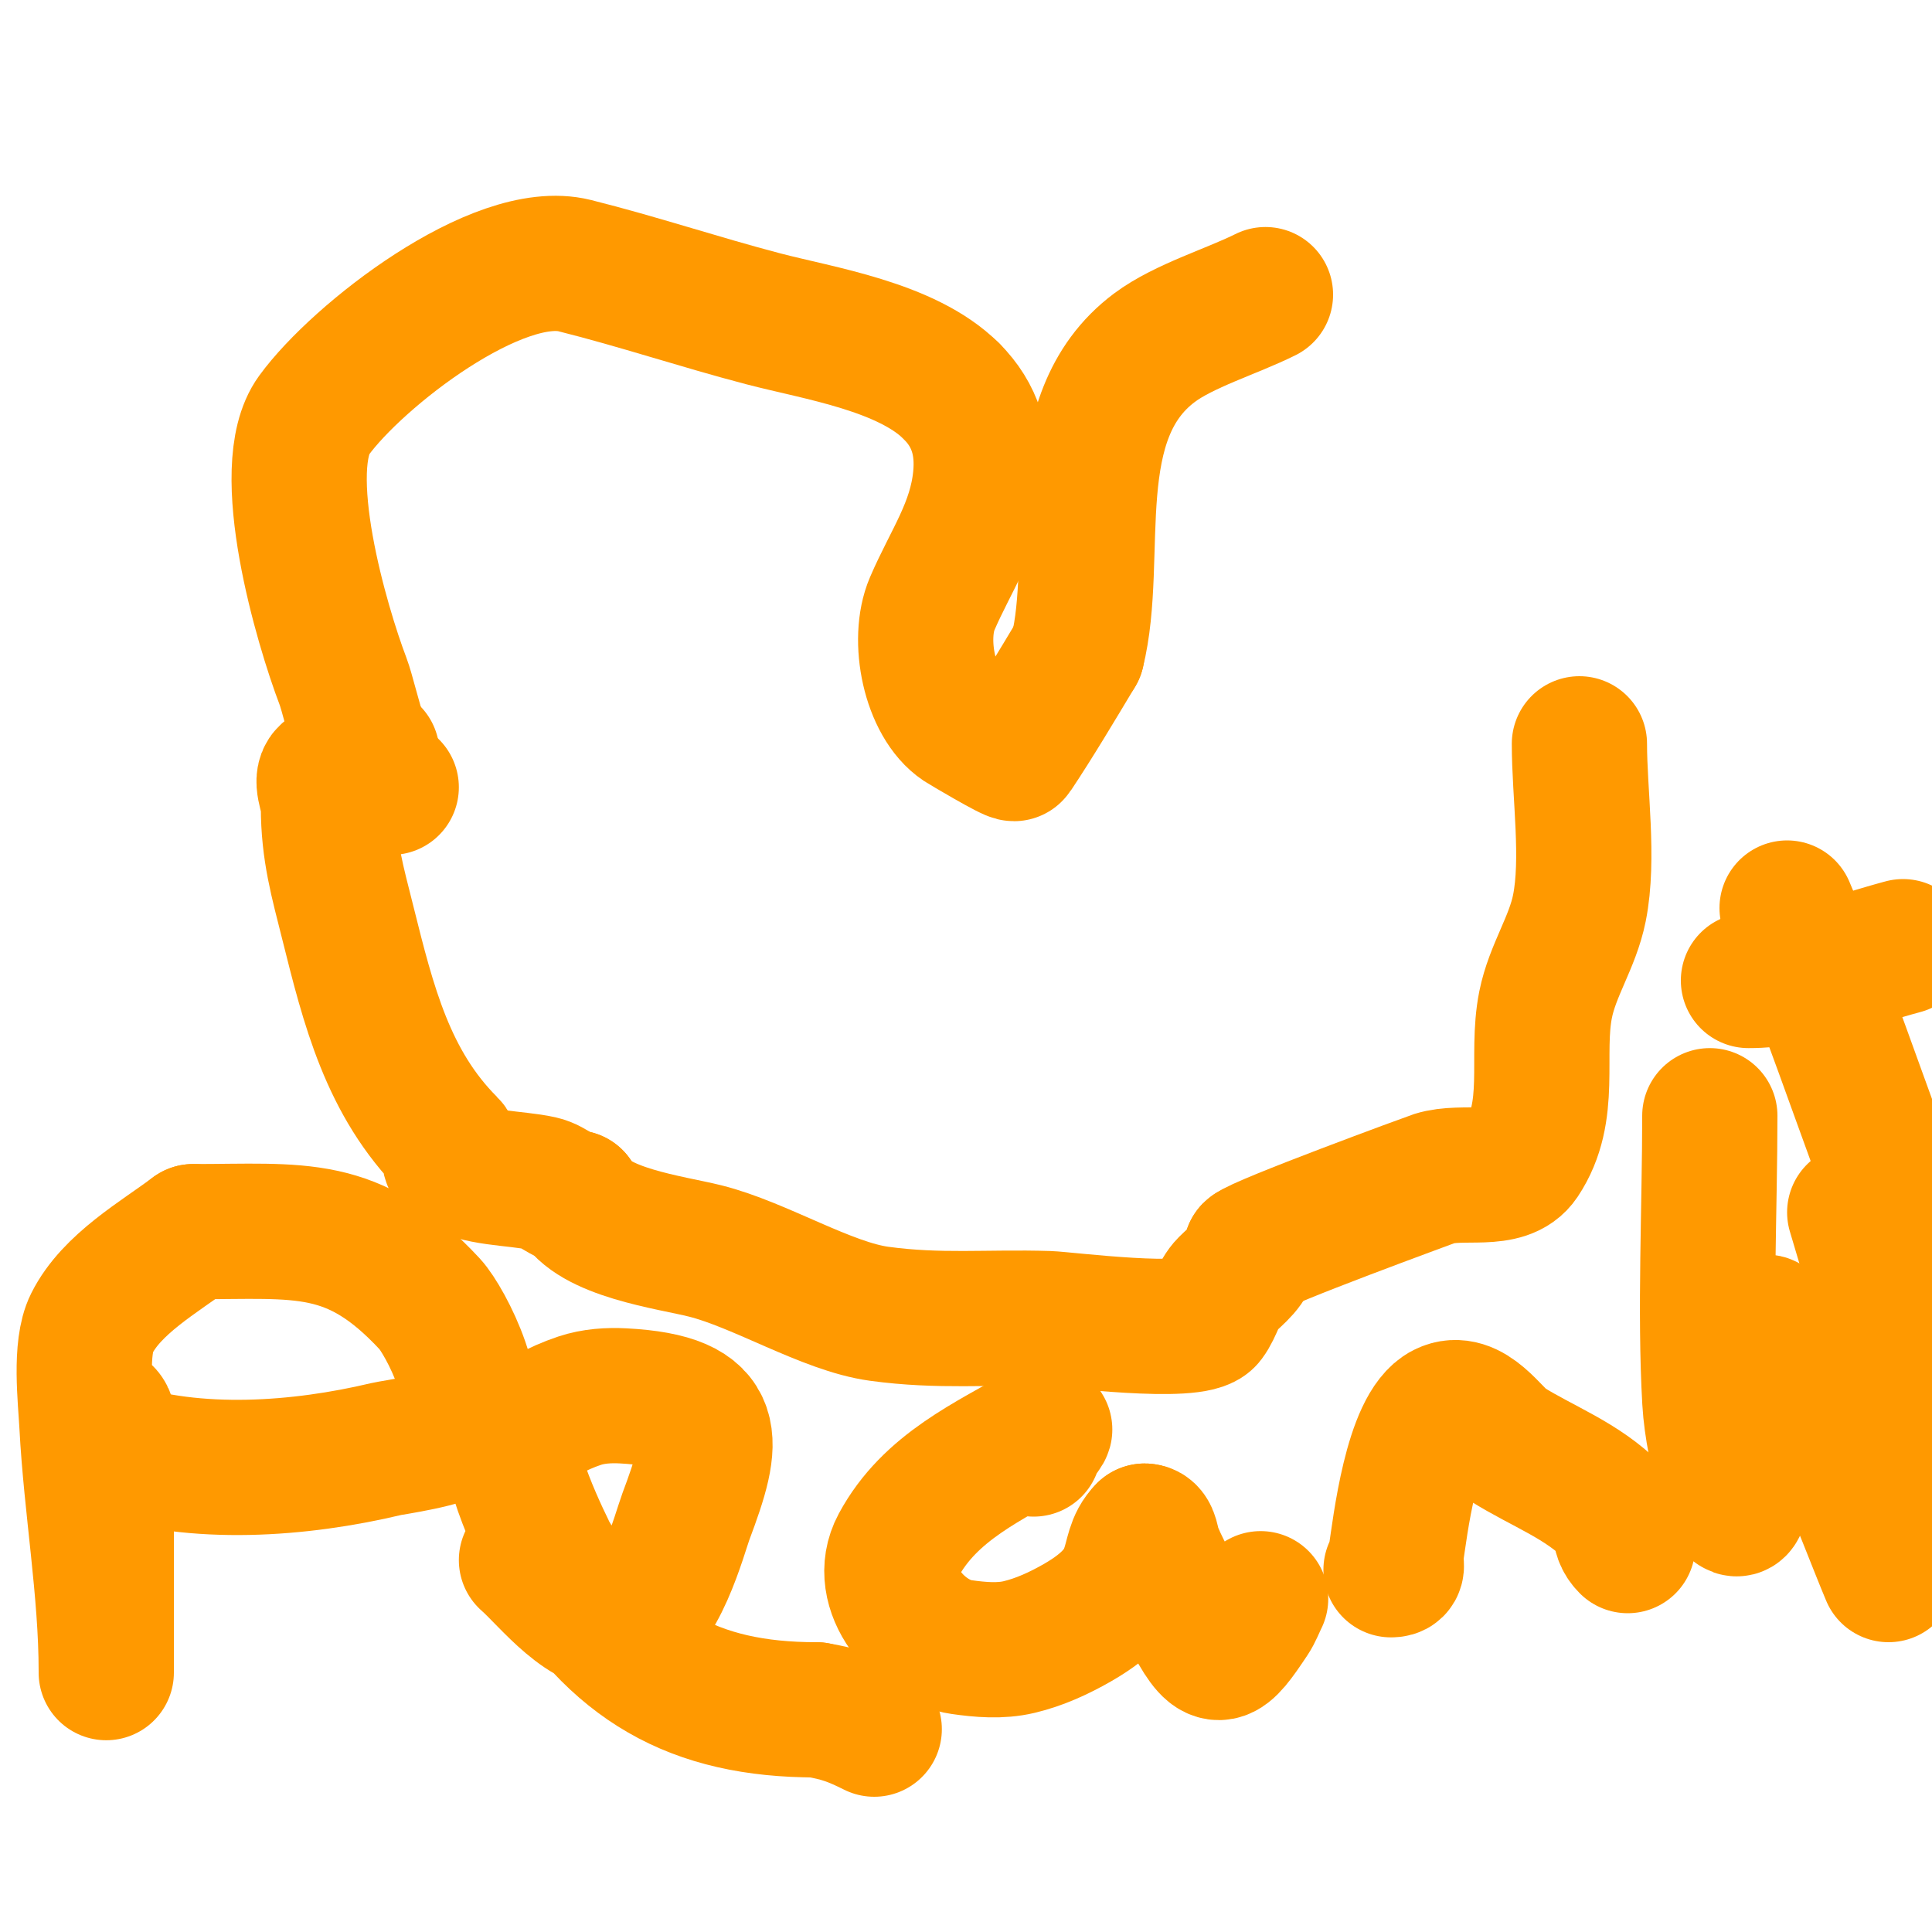
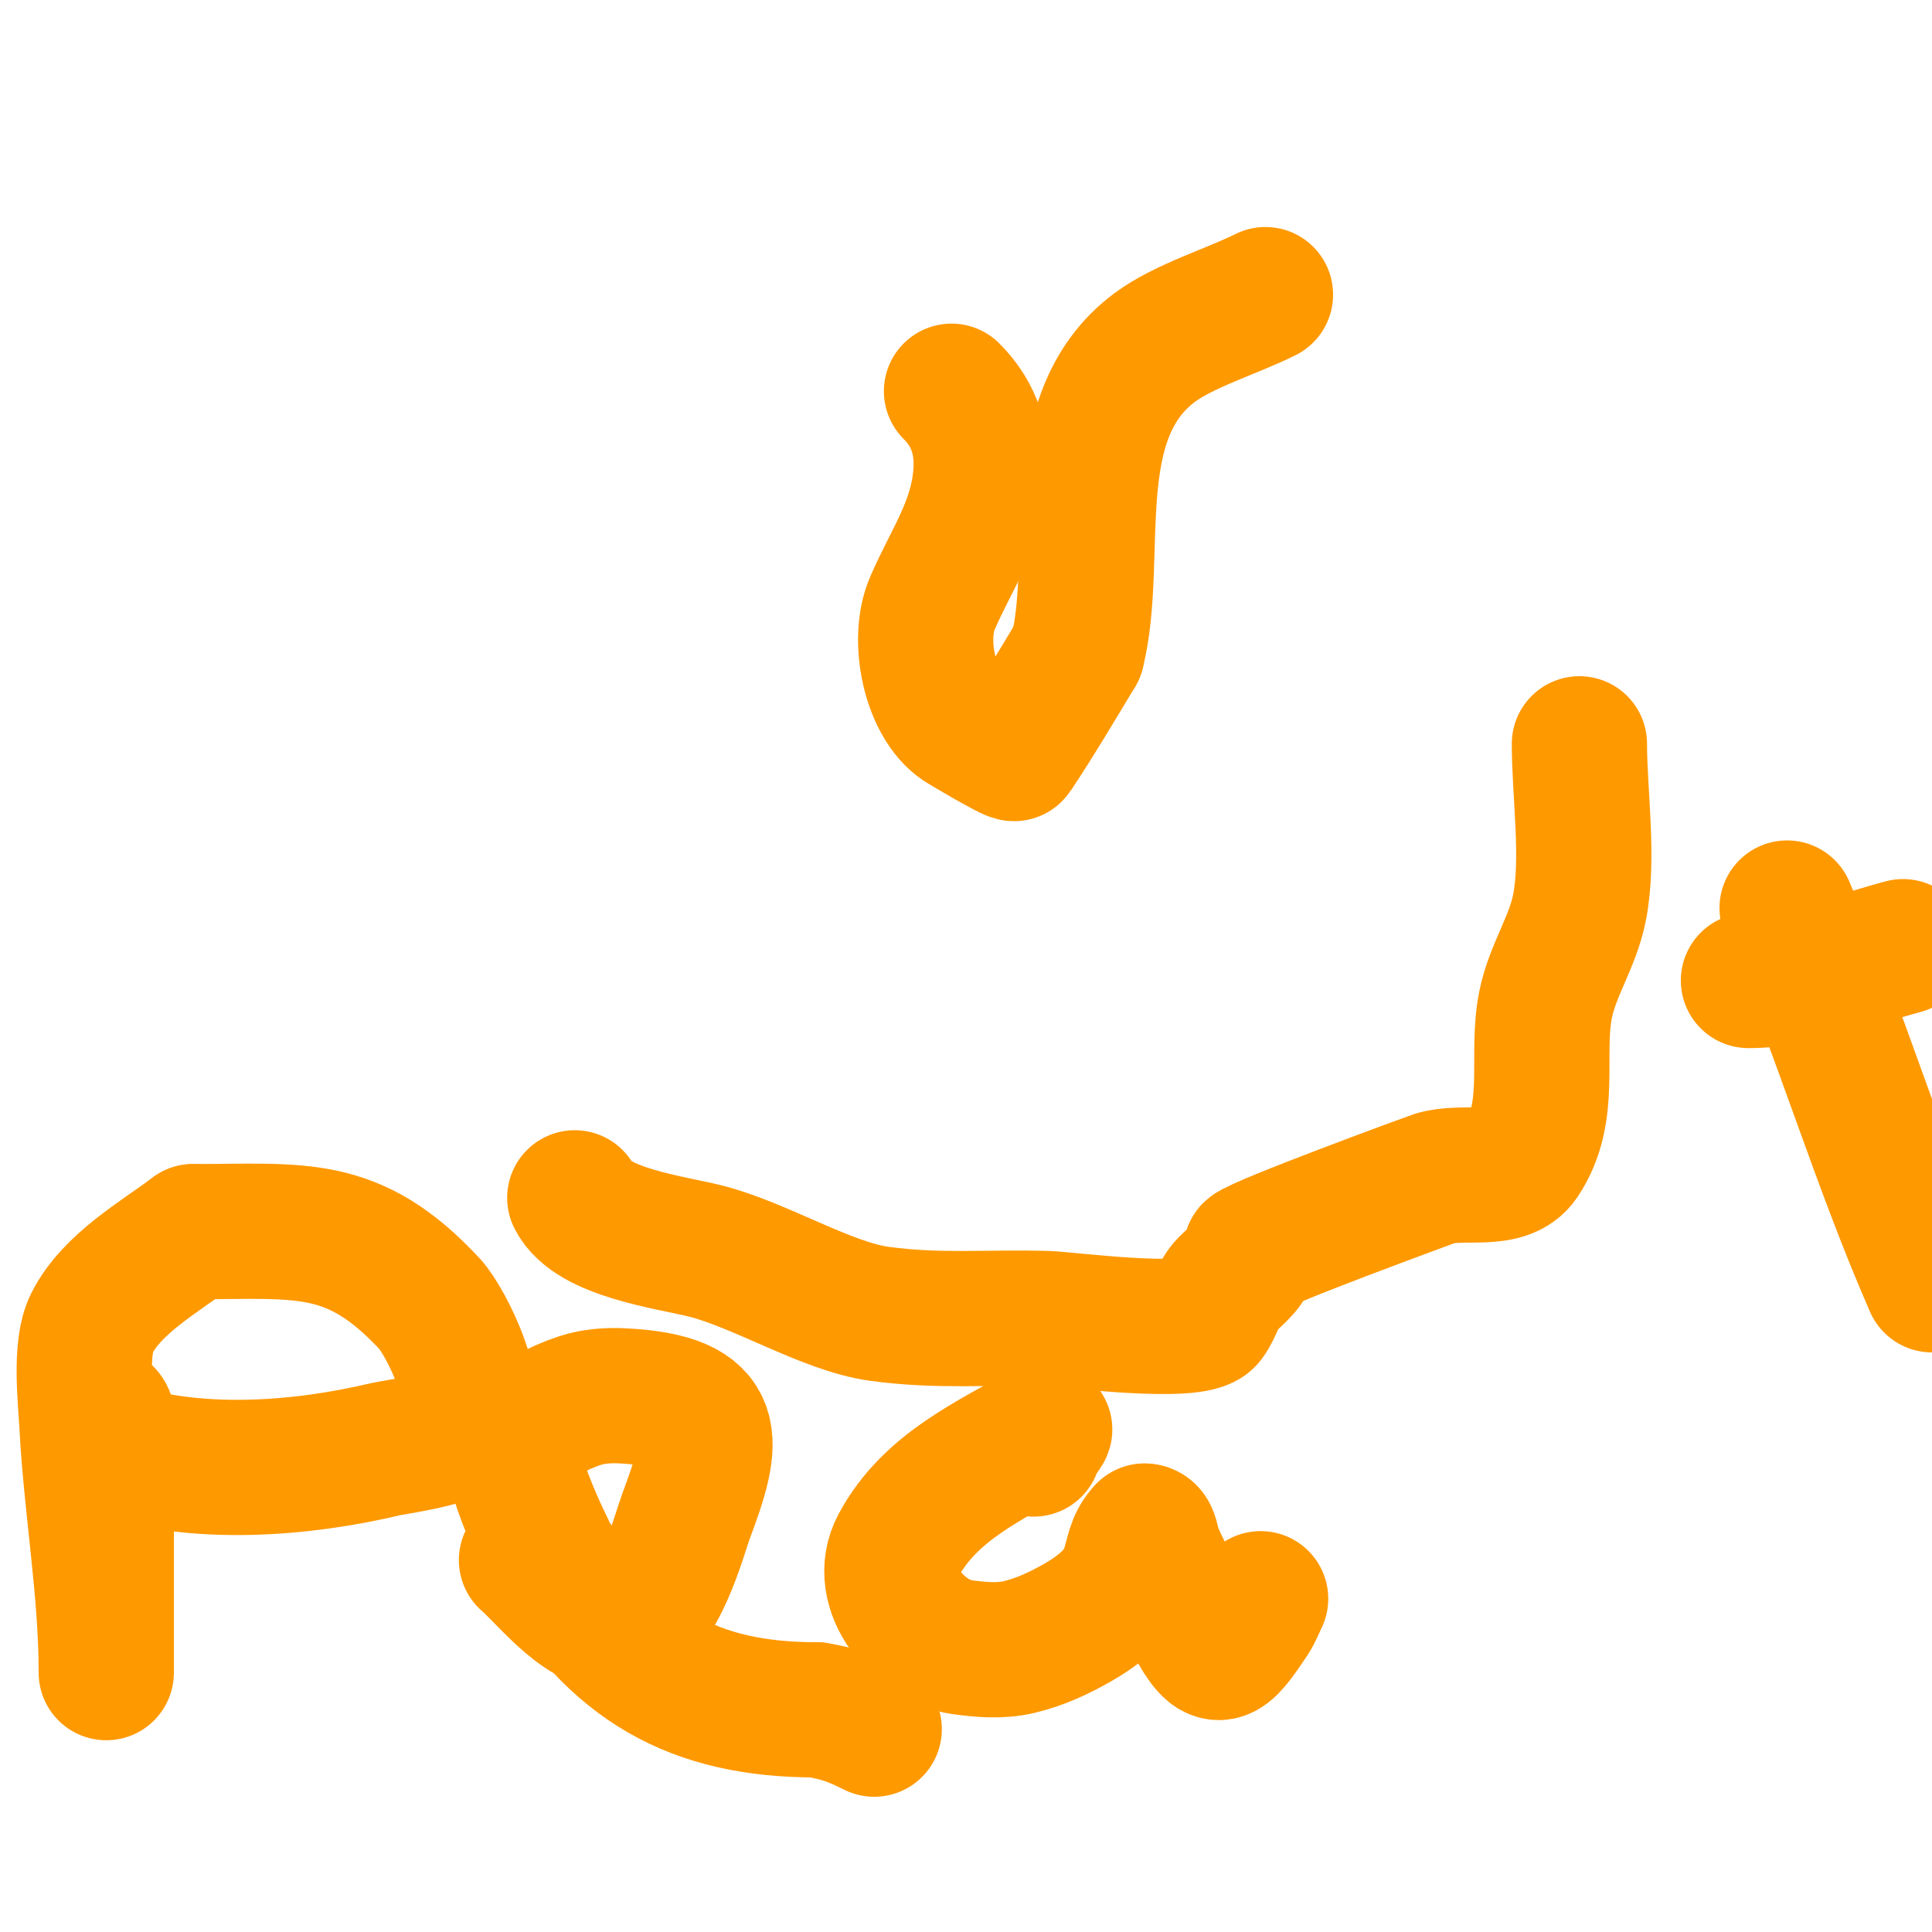
<svg xmlns="http://www.w3.org/2000/svg" viewBox="0 0 400 400" version="1.1">
  <g fill="none" stroke="#ff9900" stroke-width="28" stroke-linecap="round" stroke-linejoin="round">
-     <path d="M81,163c-5.053,0 -8.23,-17.352 -10,-22c-4.333,-11.375 -13.986,-44.019 -6,-55c9.026,-12.41 38.058,-34.985 54,-31c13.104,3.276 25.934,7.578 39,11c11.621,3.044 29.739,5.739 39,15" />
    <path d="M197,81c4.958,4.958 6.707,10.929 6,18c-1.011,10.109 -6.195,17.121 -10,26c-3.19,7.442 -0.527,20.648 6,25c0.401,0.267 10.73,6.405 11,6c4.362,-6.543 8.864,-14.107 13,-21" />
    <path d="M223,135c4.943,-19.771 -3.263,-48.553 16,-63c6.086,-4.565 16.098,-7.549 23,-11" />
    <path d="M327,154c0,10.328 2.041,23.795 0,34c-1.421,7.105 -5.579,12.895 -7,20c-2.135,10.673 1.613,22.081 -5,32c-3.409,5.114 -12.136,2.157 -18,4c-0.425,0.133 -36.255,13.255 -38,15" />
    <path d="M259,259c0,2.867 -2.972,4.972 -5,7c-1.9,1.9 -2.388,4.85 -4,7c-2.697,3.596 -29.527,0.105 -33,0c-12.676,-0.384 -22.418,0.716 -35,-1c-10.804,-1.473 -24.653,-10.163 -36,-13c-7.143,-1.786 -23.407,-3.813 -27,-11" />
-     <path d="M119,248c-2.433,0 -4.433,-2.429 -7,-3c-5.368,-1.193 -13.296,-0.864 -18,-4c-2.26,-1.507 0.53,-2.47 -1,-4c-12.748,-12.748 -16.711,-28.844 -21,-46c-2.09,-8.358 -4,-14.83 -4,-24c0,-2.333 -2.04,-5.867 0,-7c2.87,-1.594 6,-2.667 9,-4" />
    <path d="M77,156" />
    <path d="M19,292c4.873,0 3,2.803 3,8c0,11 0,22 0,33c0,2.667 0,5.333 0,8c0,1.667 0,6.667 0,5c0,-16.709 -3.111,-34.105 -4,-51c-0.289,-5.482 -1.535,-15.929 1,-21c4.096,-8.192 13.95,-13.712 21,-19" />
    <path d="M40,255c22.254,0 33.115,-2.107 49,15c3.222,3.47 12.199,20.834 6,26c-2.616,2.18 -13.732,3.698 -15,4c-17.929,4.269 -39.449,5.85 -57,0" />
    <path d="M109,323c4.629,4.051 12.427,14.515 20,13c7.297,-1.459 11.784,-18.758 13,-22c5.982,-15.952 7.635,-23.914 -13,-25c-3.014,-0.159 -6.136,0.045 -9,1c-4.669,1.556 -9.063,4.047 -13,7c-4.107,3.08 6.634,24.372 7,25c13.347,22.881 29.756,32 55,32" />
    <path d="M169,354c4.956,0.826 7.662,1.831 12,4" />
    <path d="M214,300c0,-1.491 3.288,-4.751 2,-4c-11.261,6.569 -23.448,11.832 -30,24c-4.916,9.129 4.553,19.793 13,21c3.96,0.566 8.109,0.926 12,0c4.215,-1.004 8.238,-2.85 12,-5c14.118,-8.067 9.259,-14.259 14,-19" />
    <path d="M237,317c1.491,0 1.427,2.624 2,4c2.569,6.165 4.894,9.232 8,15c4.868,9.04 6.302,7.547 12,-1c0.827,-1.24 1.333,-2.667 2,-4" />
-     <path d="M288,325c1.861,0 0.753,-1.395 1,-3c0.864,-5.614 3.22,-26.61 10,-30c5.475,-2.738 10.052,5.158 13,7c7.57,4.732 15.412,7.412 22,14c2.265,2.265 0.454,4.454 3,7" />
-     <path d="M354,231c0,18.719 -1.051,40.78 0,59c0.331,5.745 1.667,11.402 3,17c0.45,1.891 2.131,6.738 3,5c2.616,-5.233 4.325,-24.928 5,-31c0.26,-2.343 -0.667,-8.667 1,-7c8.647,8.647 20.157,40.498 25,52" />
-     <path d="M399,303c-4.956,-17.346 -9.816,-34.72 -15,-52" />
    <path d="M370,188c11.012,25.695 18.797,52.394 30,78" />
    <path d="M399,255c-3,-5.333 -6,-10.667 -9,-16" />
    <path d="M362,203c10.919,0 21.457,-4.161 32,-7" />
  </g>
</svg>